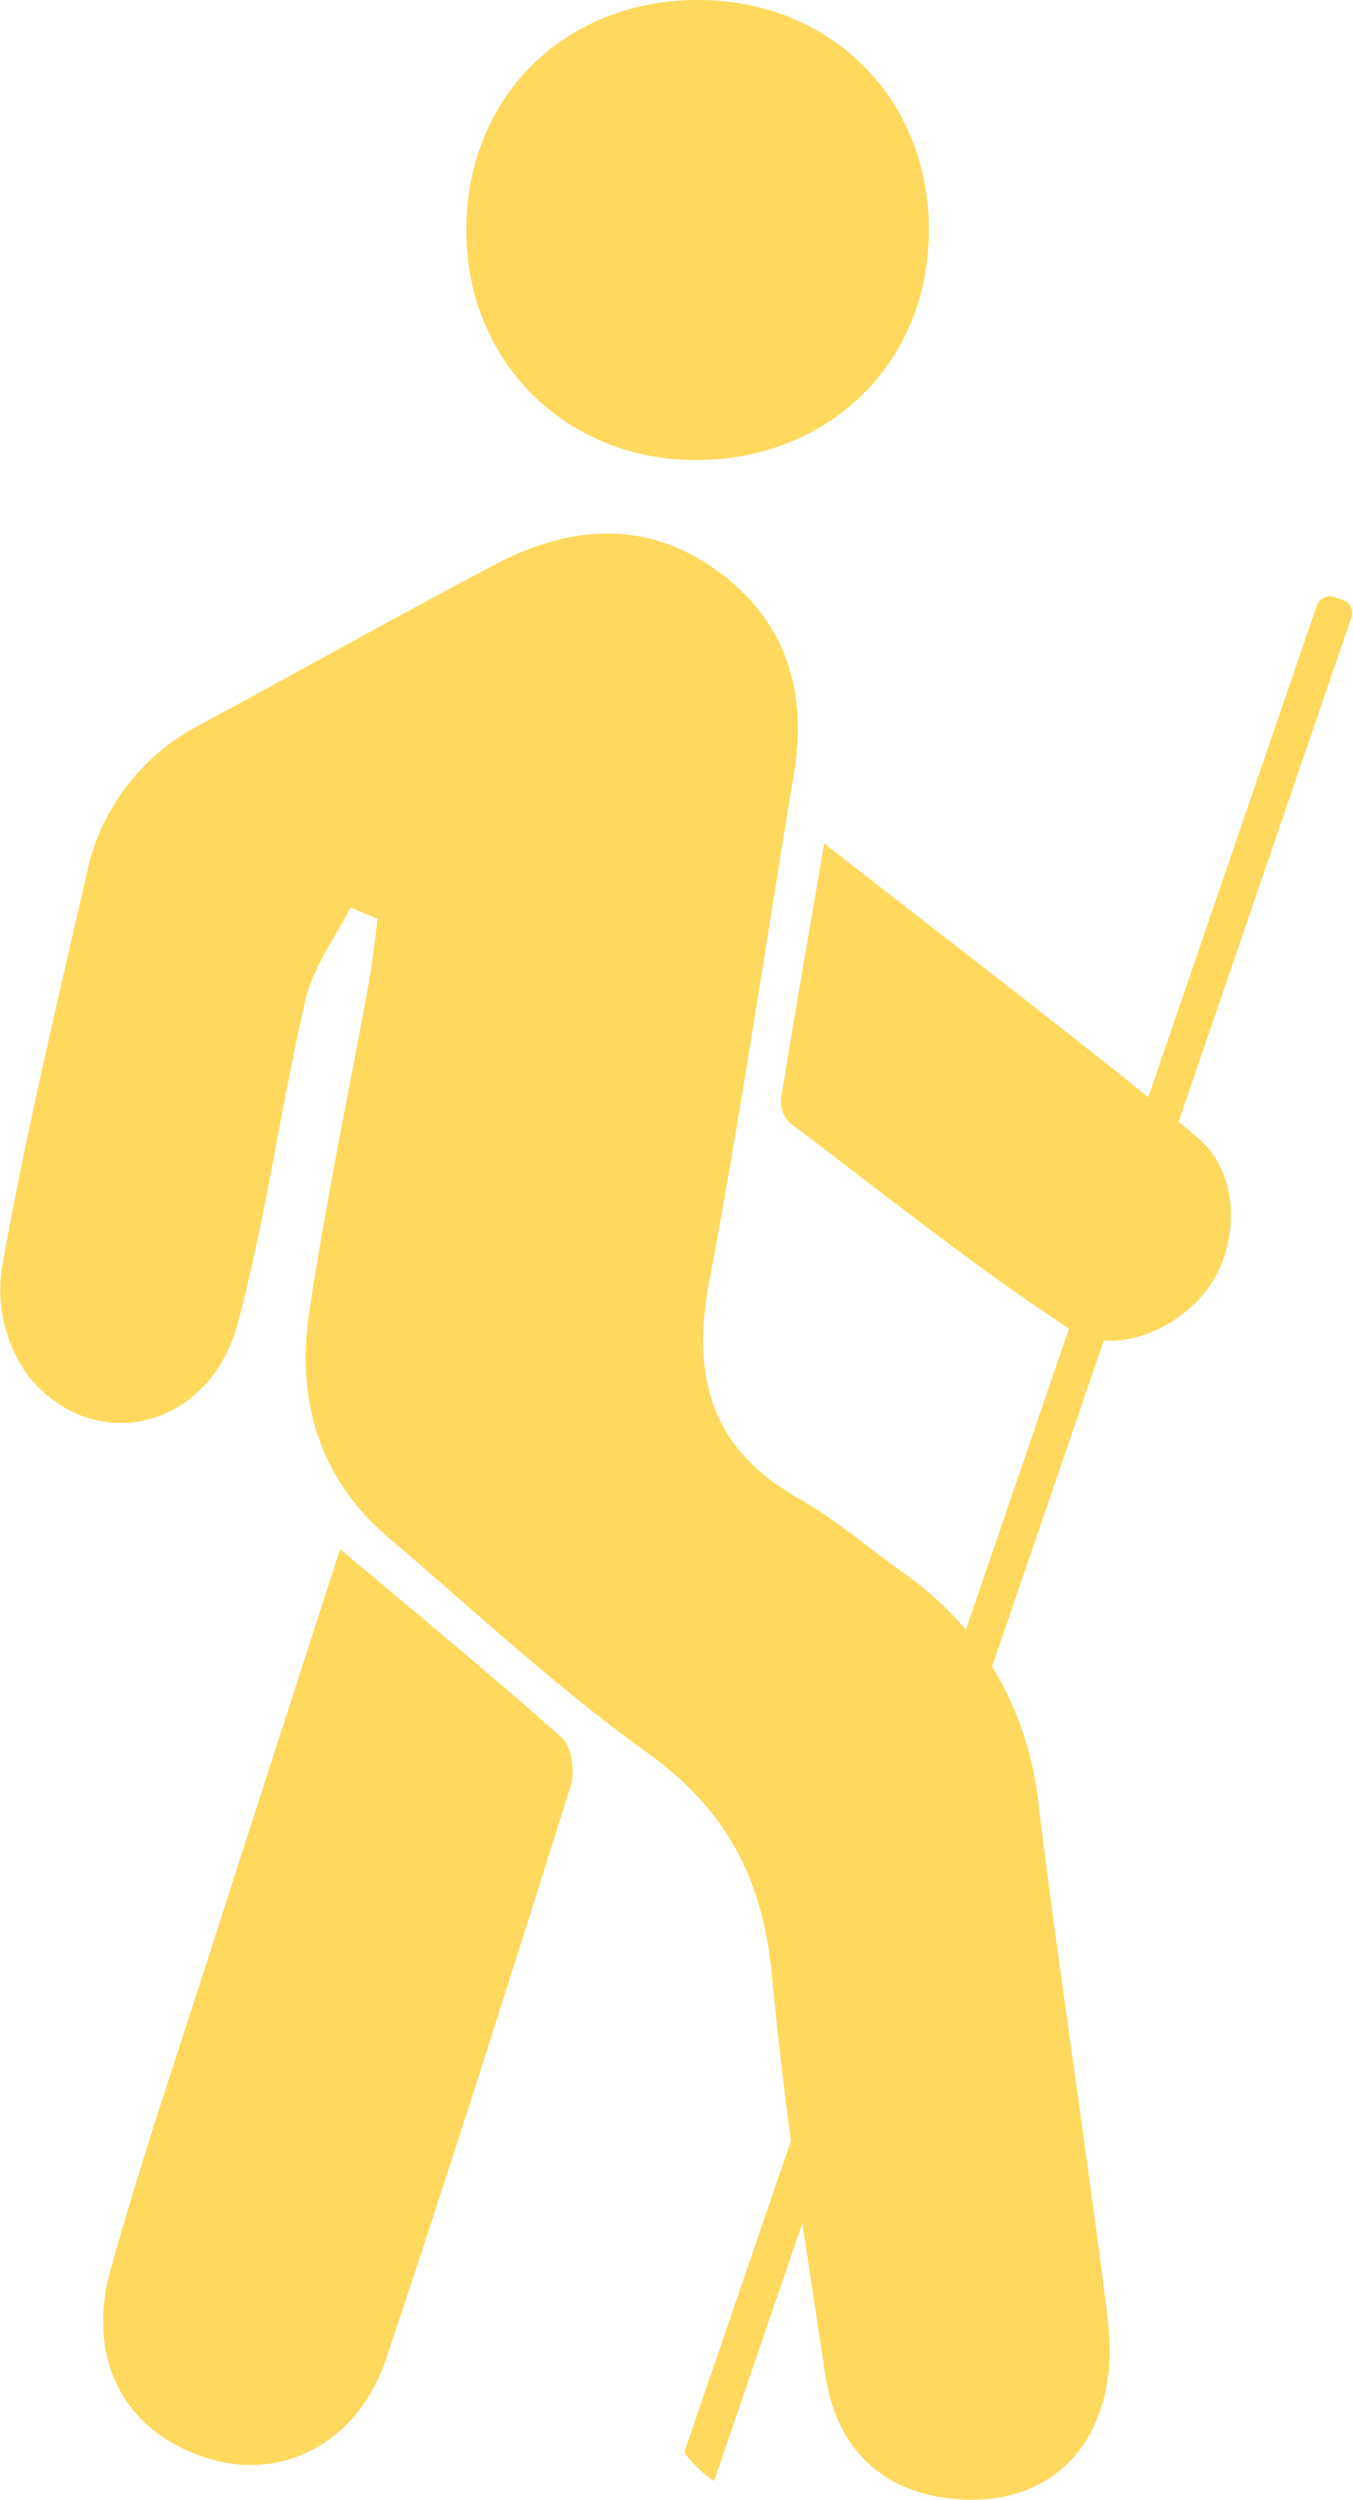
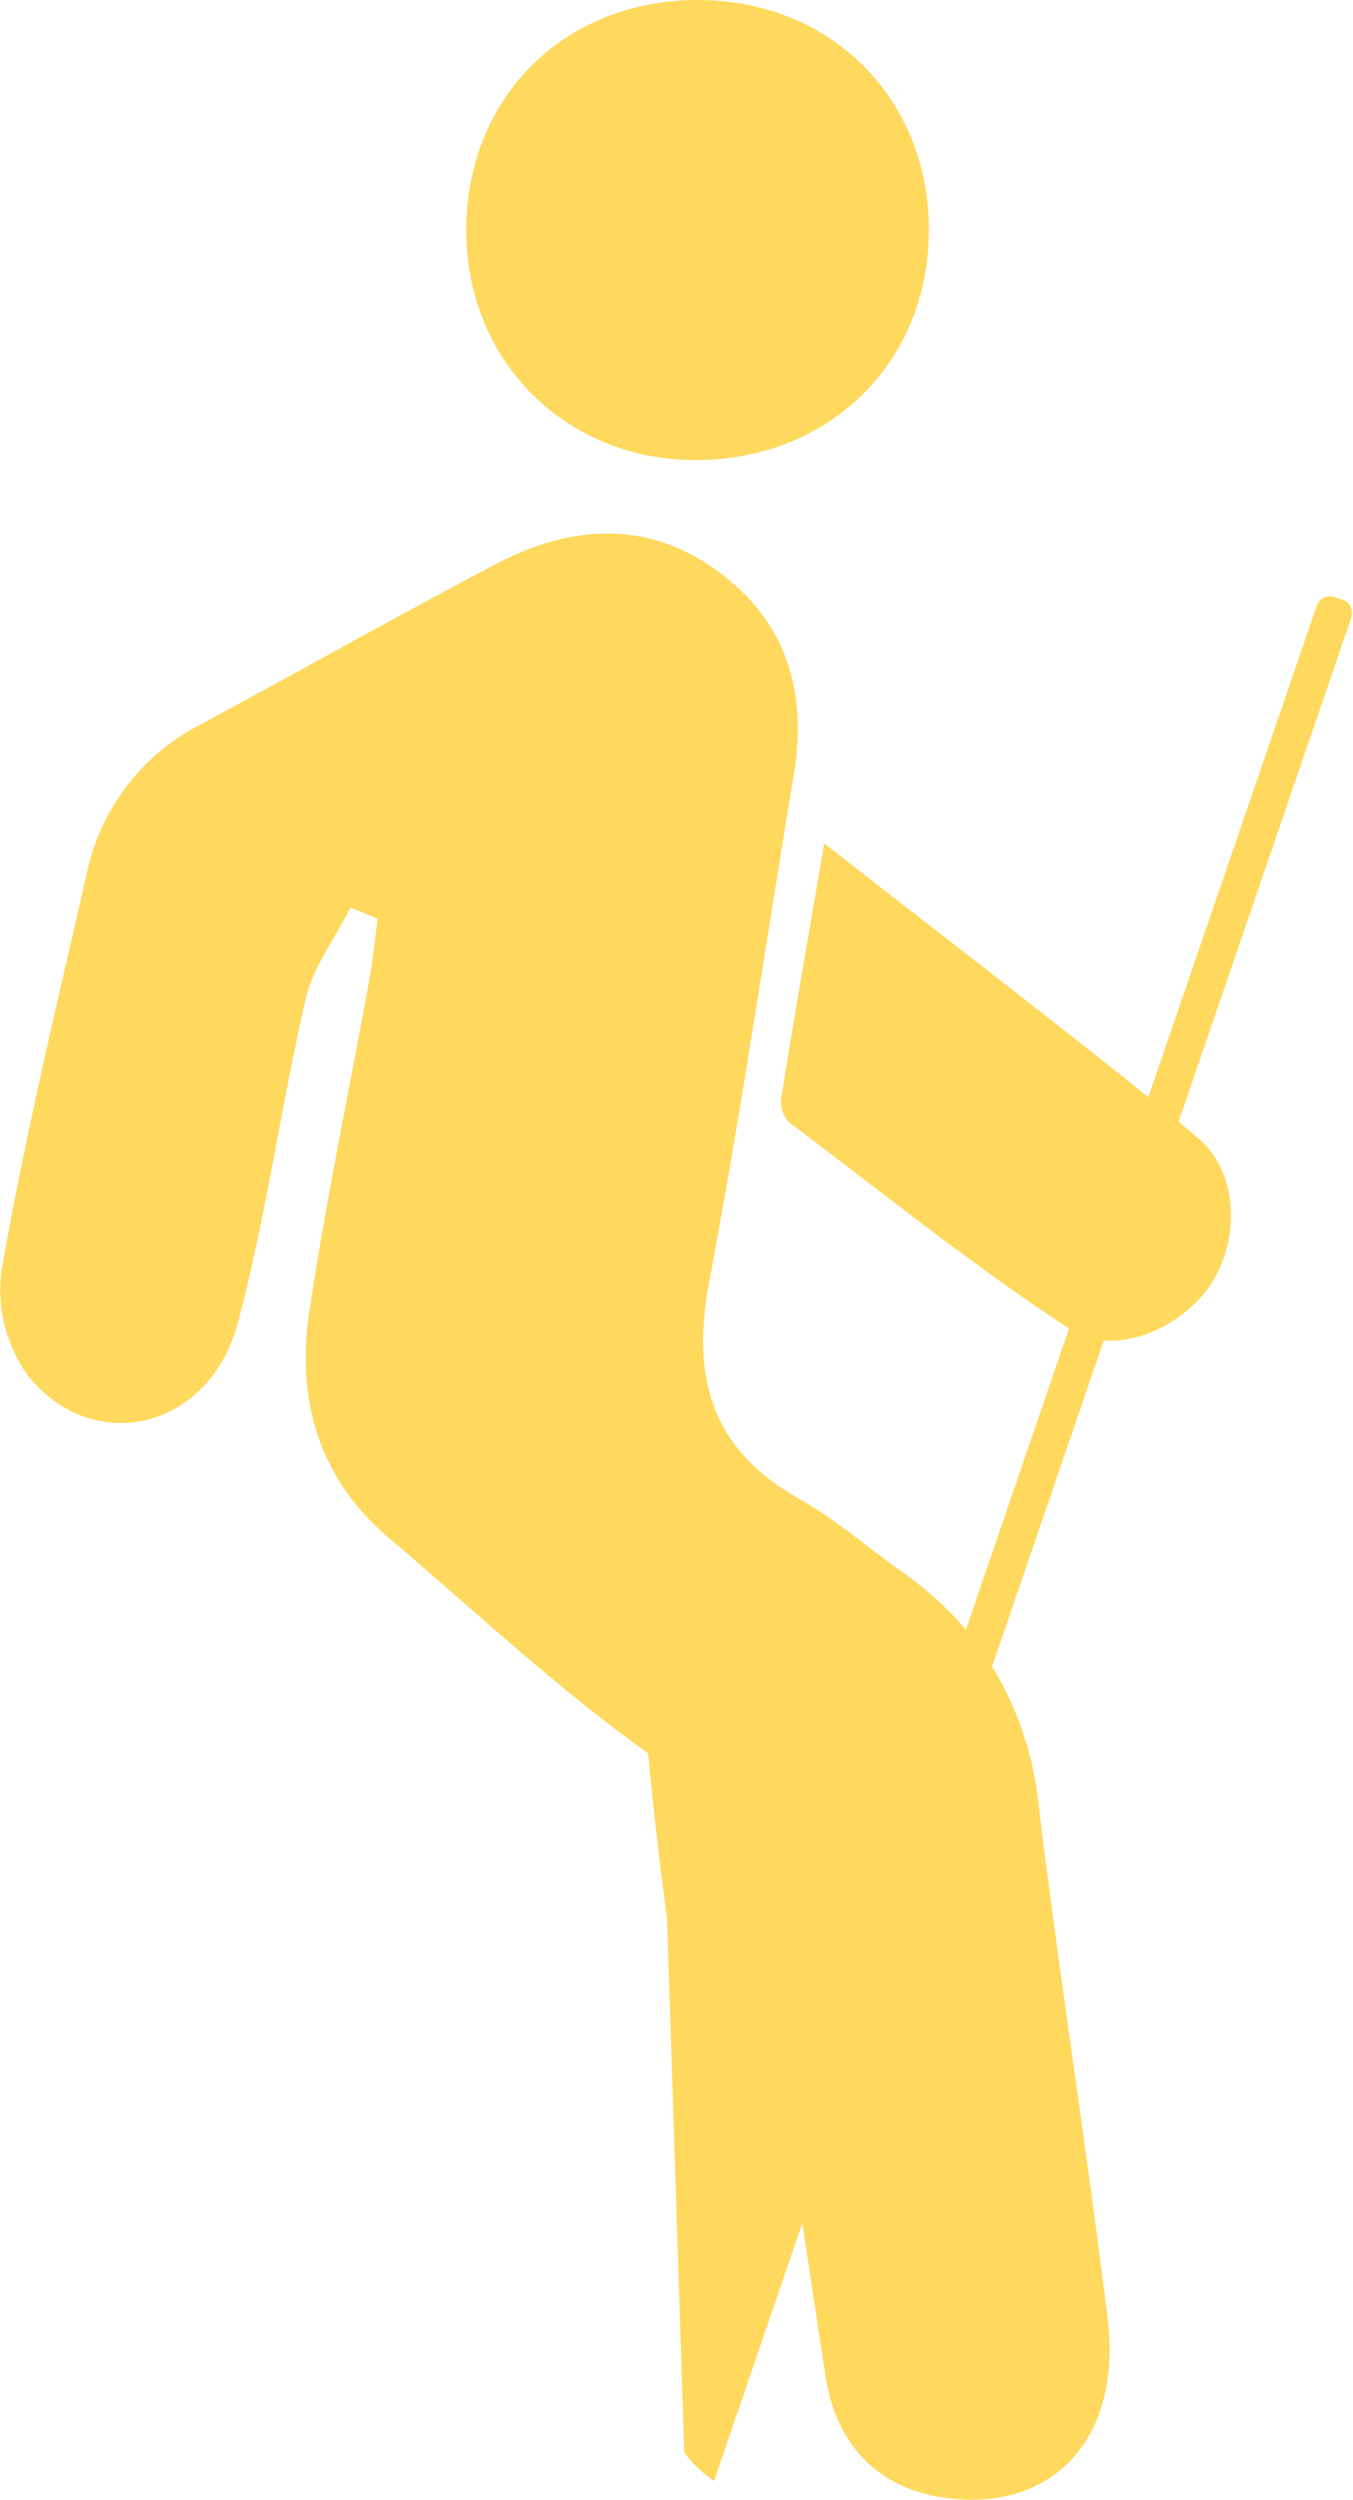
<svg xmlns="http://www.w3.org/2000/svg" viewBox="0 0 175.56 324.33">
  <title>setnja</title>
  <g id="Layer_2" data-name="Layer 2">
    <g id="Isolation_Mode" data-name="Isolation Mode">
-       <path d="M44.13,201c-5.48,17-10.87,33.55-16.19,50.16-4.59,14.36-9.49,28.63-13.55,43.14-3.34,11.92,1.83,21.27,12.48,24.63C36.56,322,46.4,317,50.07,306.12c8.31-24.71,16.16-49.58,24-74.45.57-1.83.1-5.08-1.18-6.22C63.62,217.21,54.05,209.33,44.13,201Z" style="fill:#ffd95d" />
      <path d="M90.2,59.7c17.3,0,30.18-12.5,30.33-29.58S108.08.14,90.83,0C73.23-.14,60.33,12.72,60.5,30.22,60.67,47,73.43,59.64,90.2,59.7Z" style="fill:#ffd95d" />
-       <path d="M174.35,77.87l-1.2-.41a1.81,1.81,0,0,0-2.29,1.12L149,142.35c-13.5-10.85-27.4-21.46-42.05-32.92-2.07,12.08-3.91,22.58-5.6,33.12a3.94,3.94,0,0,0,1.15,3.16c12,9,23.69,18.47,36.21,26.66l-13.38,39.07a45,45,0,0,0-8.23-7.47c-4.49-3.19-8.7-6.86-13.48-9.55C92.27,188,89.72,178.74,92,166.43c4.13-21.88,7.34-43.94,11-65.91,1.82-10.88-1-20.06-10.13-26.6s-19-5.74-28.55-.72C51.42,80,38.69,87.17,25.83,94.1A28.22,28.22,0,0,0,11.2,113.58c-3.87,17-8,34.06-11,51.25a19.07,19.07,0,0,0,3.51,13.76c8.56,10.48,23.48,6.78,27.13-6.88,3.7-13.85,5.6-28.17,8.84-42.16,1-4.16,3.82-7.89,5.8-11.81L49,119.22c-.36,2.68-.62,5.37-1.1,8-2.6,14.35-5.62,28.64-7.78,43.06-1.69,11.28,1.23,21.5,10.27,29.2,11.13,9.47,21.85,19.52,33.7,28C94.38,234.89,99,244,100.17,256.33c.67,7.16,1.51,14.31,2.46,21.45L88.78,318.19a15.47,15.47,0,0,0,3.87,3.71l11.46-33.45c1,6.63,2,13.24,3,19.85,1.52,9.59,7.48,14.86,16.09,15.86,13.63,1.59,22.41-8,20.53-23.33-2.76-22.34-6.28-44.59-9-66.94a42.53,42.53,0,0,0-6-17.66l14.49-42.3c5.12.38,10.91-2.84,13.83-7.21,3.89-5.82,3.71-14.72-1.73-19.17l-2.39-2,22.42-65.44A1.81,1.81,0,0,0,174.35,77.87Z" style="fill:#ffd95d" />
+       <path d="M174.35,77.87l-1.2-.41a1.81,1.81,0,0,0-2.29,1.12L149,142.35c-13.5-10.85-27.4-21.46-42.05-32.92-2.07,12.08-3.91,22.58-5.6,33.12a3.94,3.94,0,0,0,1.15,3.16c12,9,23.69,18.47,36.21,26.66l-13.38,39.07a45,45,0,0,0-8.23-7.47c-4.49-3.19-8.7-6.86-13.48-9.55C92.27,188,89.72,178.74,92,166.43c4.13-21.88,7.34-43.94,11-65.91,1.82-10.88-1-20.06-10.13-26.6s-19-5.74-28.55-.72C51.42,80,38.69,87.17,25.83,94.1A28.22,28.22,0,0,0,11.2,113.58c-3.87,17-8,34.06-11,51.25a19.07,19.07,0,0,0,3.51,13.76c8.56,10.48,23.48,6.78,27.13-6.88,3.7-13.85,5.6-28.17,8.84-42.16,1-4.16,3.82-7.89,5.8-11.81L49,119.22c-.36,2.68-.62,5.37-1.1,8-2.6,14.35-5.62,28.64-7.78,43.06-1.69,11.28,1.23,21.5,10.27,29.2,11.13,9.47,21.85,19.52,33.7,28c.67,7.16,1.51,14.31,2.46,21.45L88.78,318.19a15.47,15.47,0,0,0,3.87,3.71l11.46-33.45c1,6.63,2,13.24,3,19.85,1.52,9.59,7.48,14.86,16.09,15.86,13.63,1.59,22.41-8,20.53-23.33-2.76-22.34-6.28-44.59-9-66.94a42.53,42.53,0,0,0-6-17.66l14.49-42.3c5.12.38,10.91-2.84,13.83-7.21,3.89-5.82,3.71-14.72-1.73-19.17l-2.39-2,22.42-65.44A1.81,1.81,0,0,0,174.35,77.87Z" style="fill:#ffd95d" />
    </g>
  </g>
</svg>